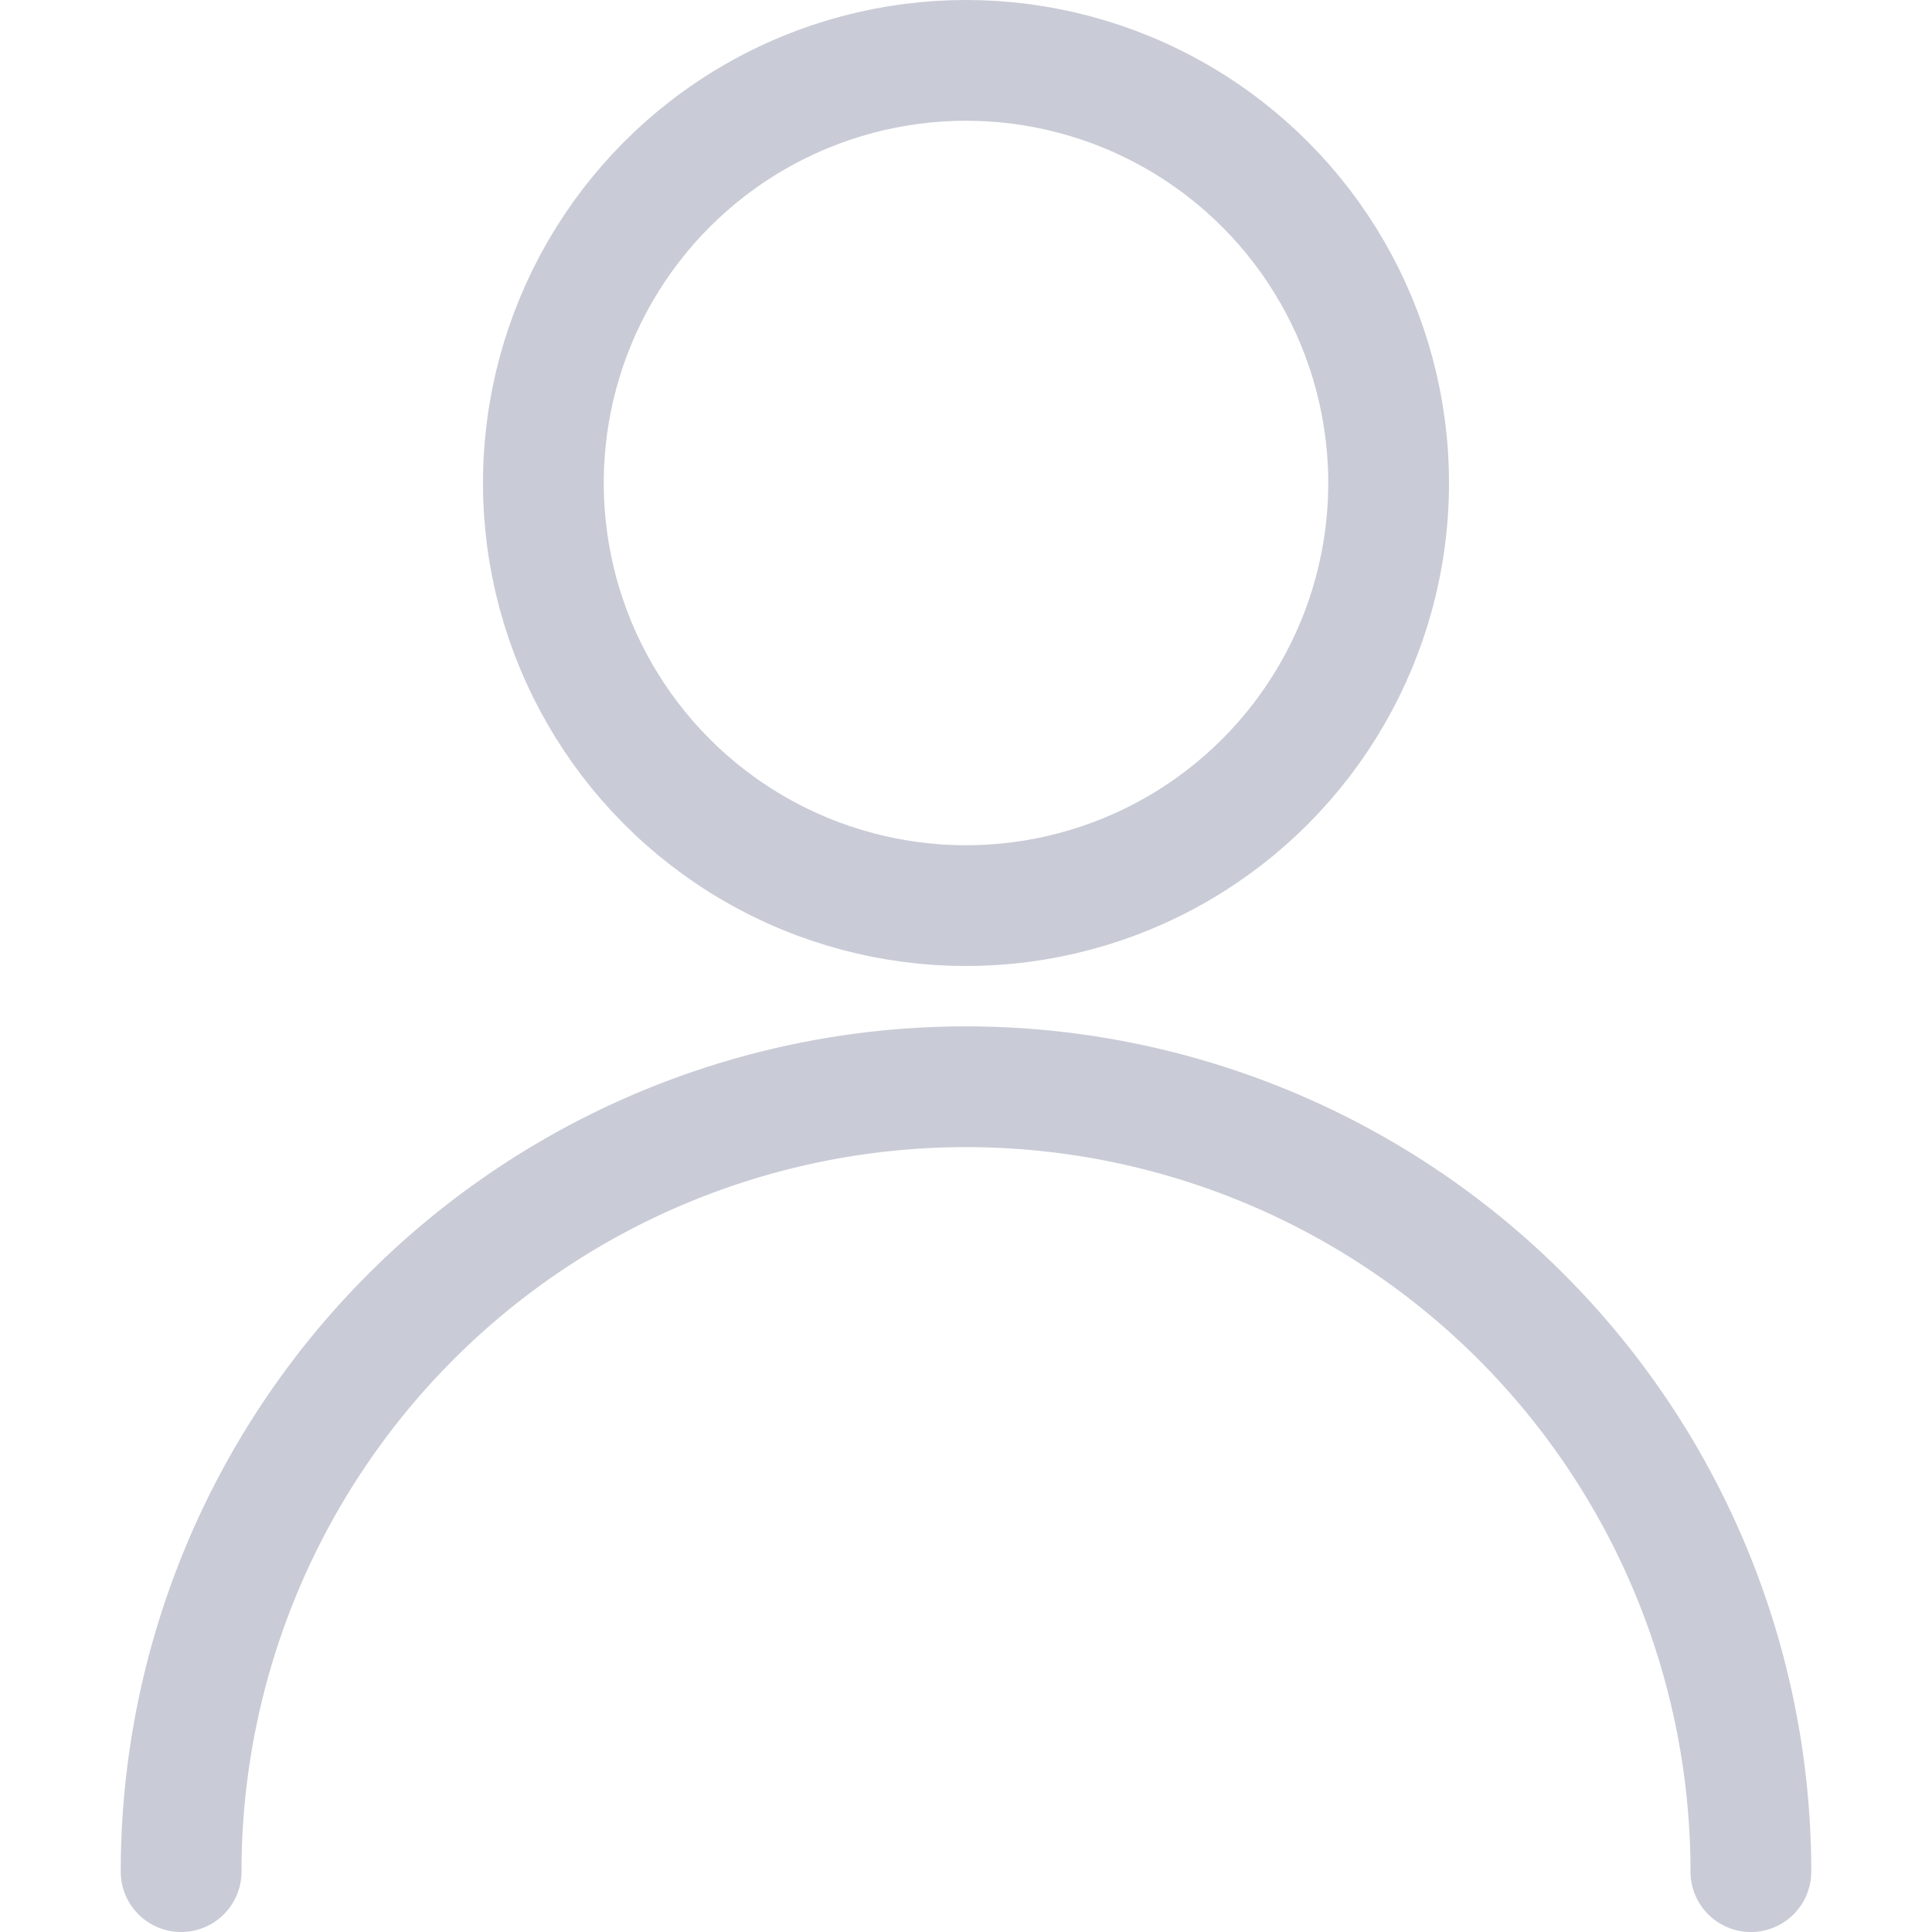
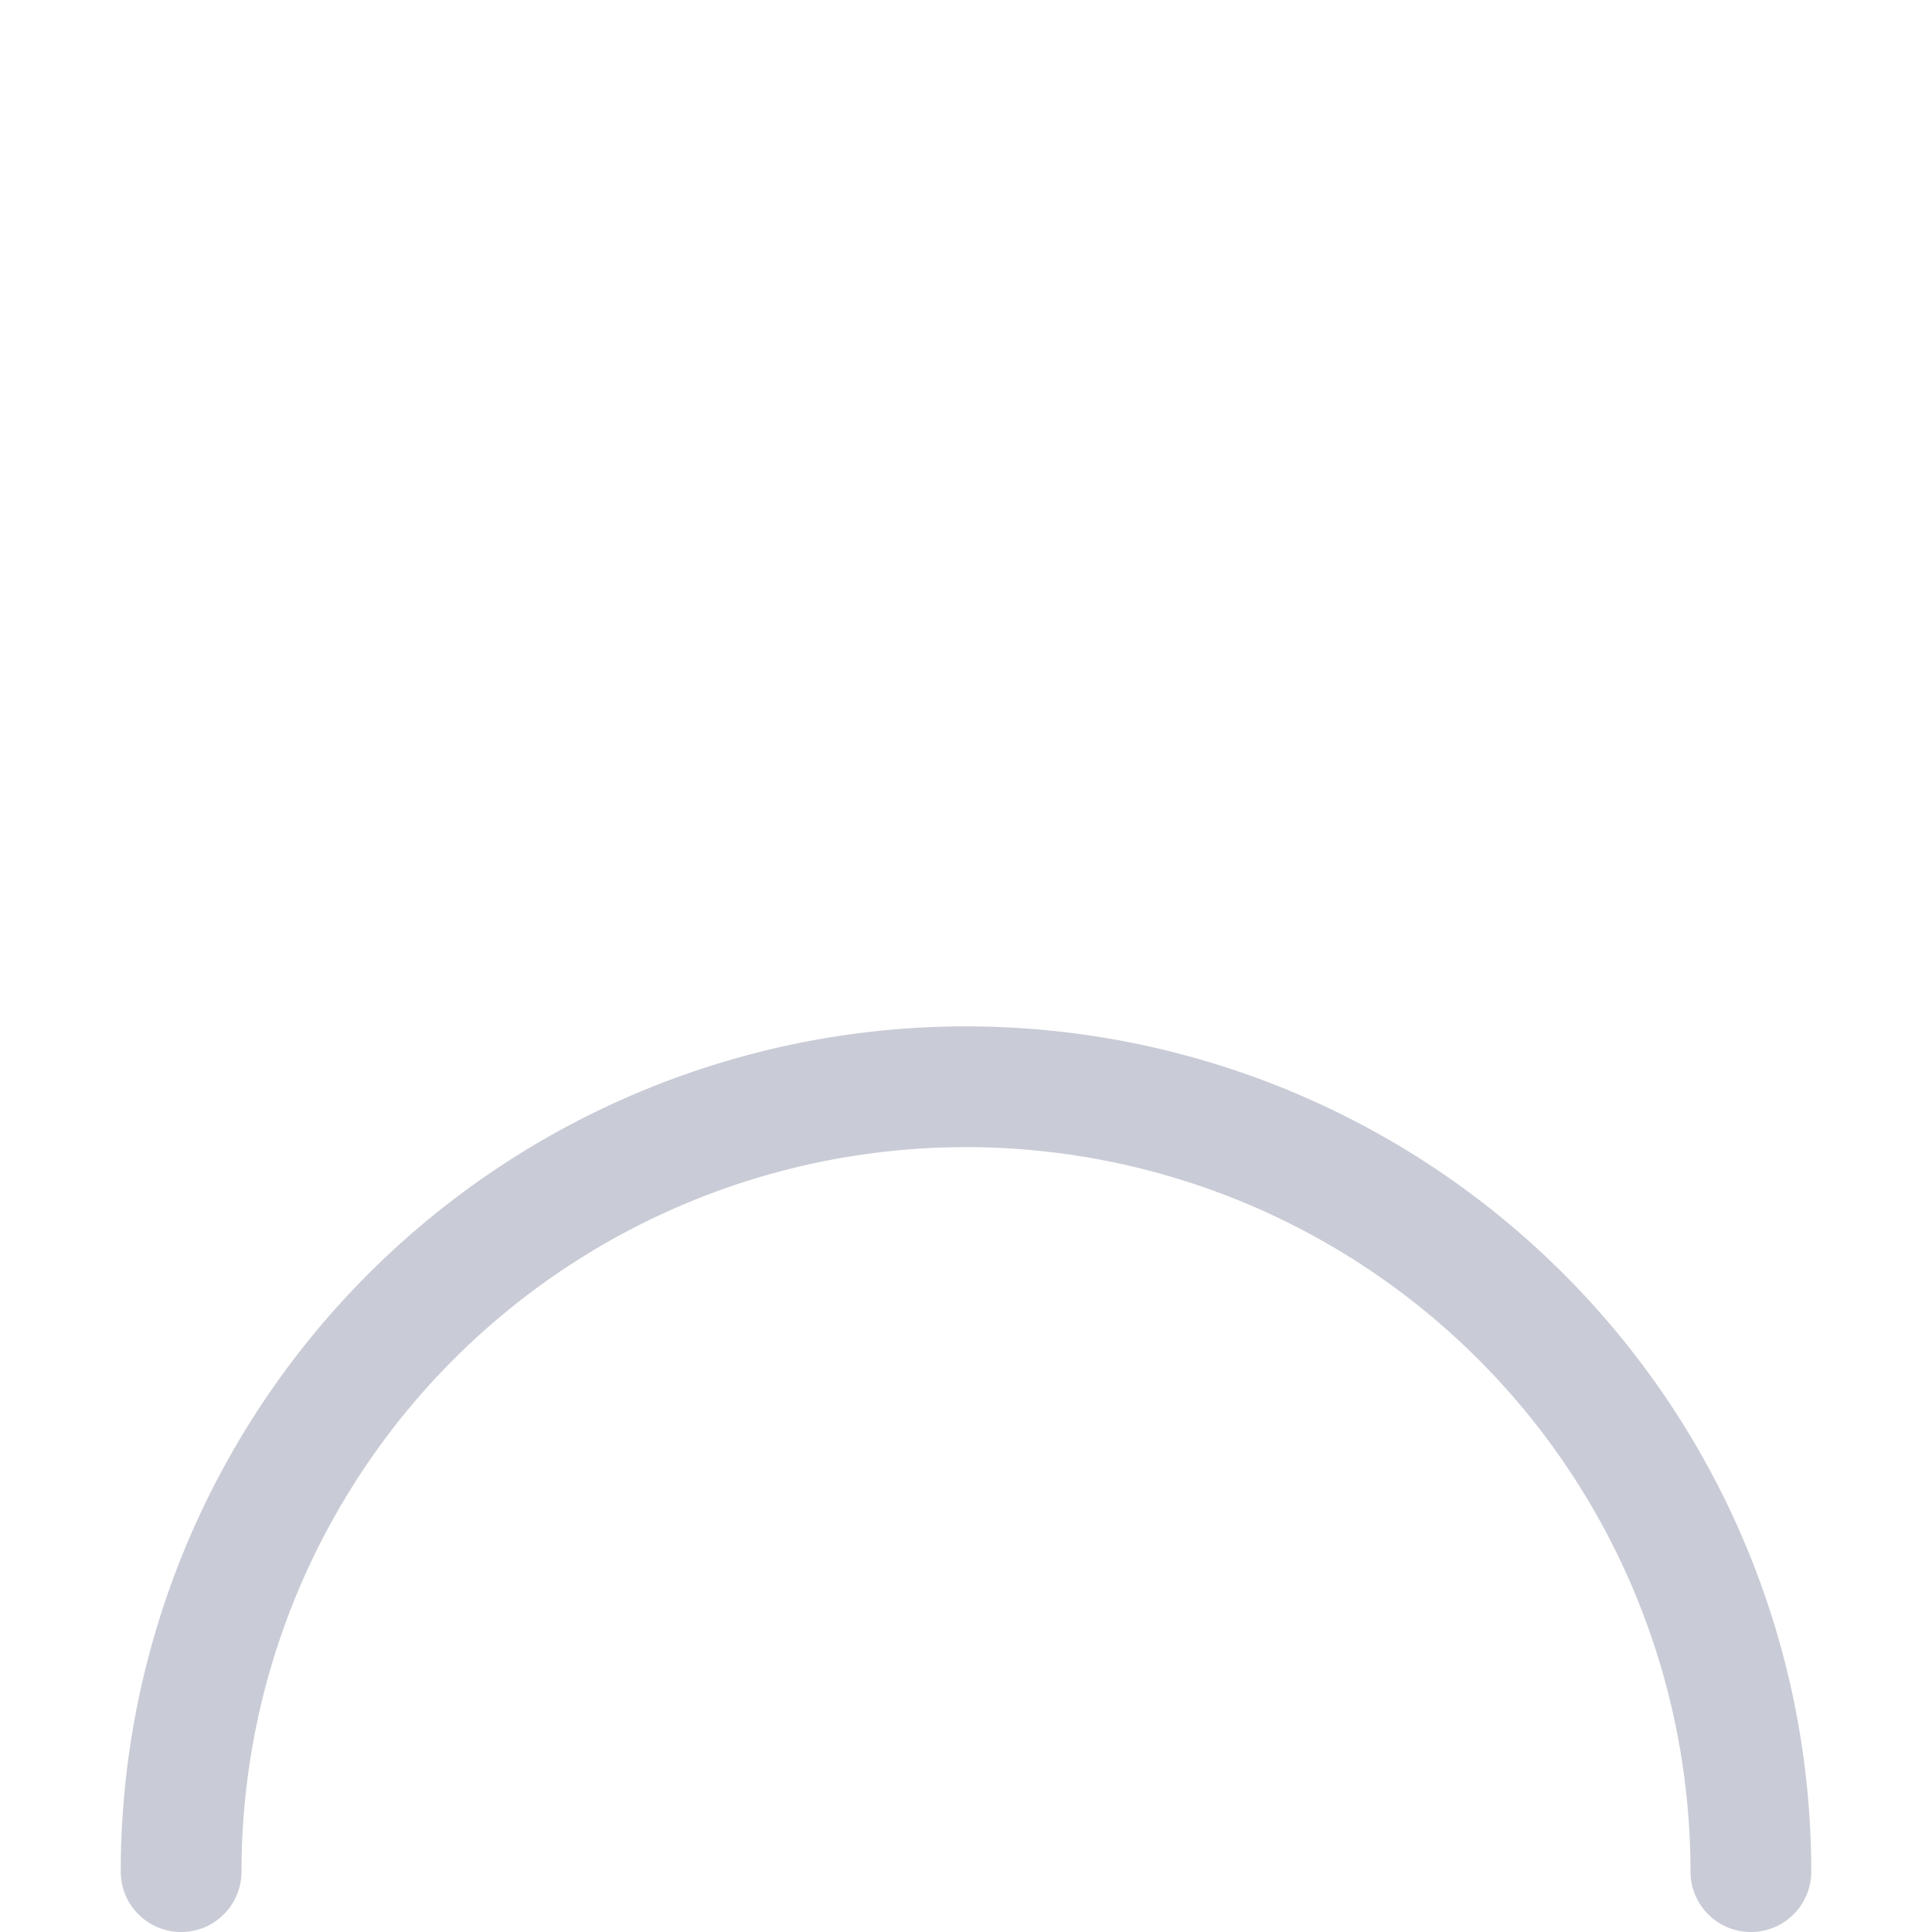
<svg xmlns="http://www.w3.org/2000/svg" id="Regular" viewBox="0 0 24 24">
  <defs>
    <style>.cls-1{fill:none;stroke:#c9cbd6;stroke-linecap:round;stroke-linejoin:round;stroke-width:1.5px}</style>
  </defs>
-   <circle class="cls-1" cx="12" cy="6" r="5.25" />
  <path class="cls-1" d="M2.25 23.25a9.75 9.75 0 0119.5 0" />
</svg>